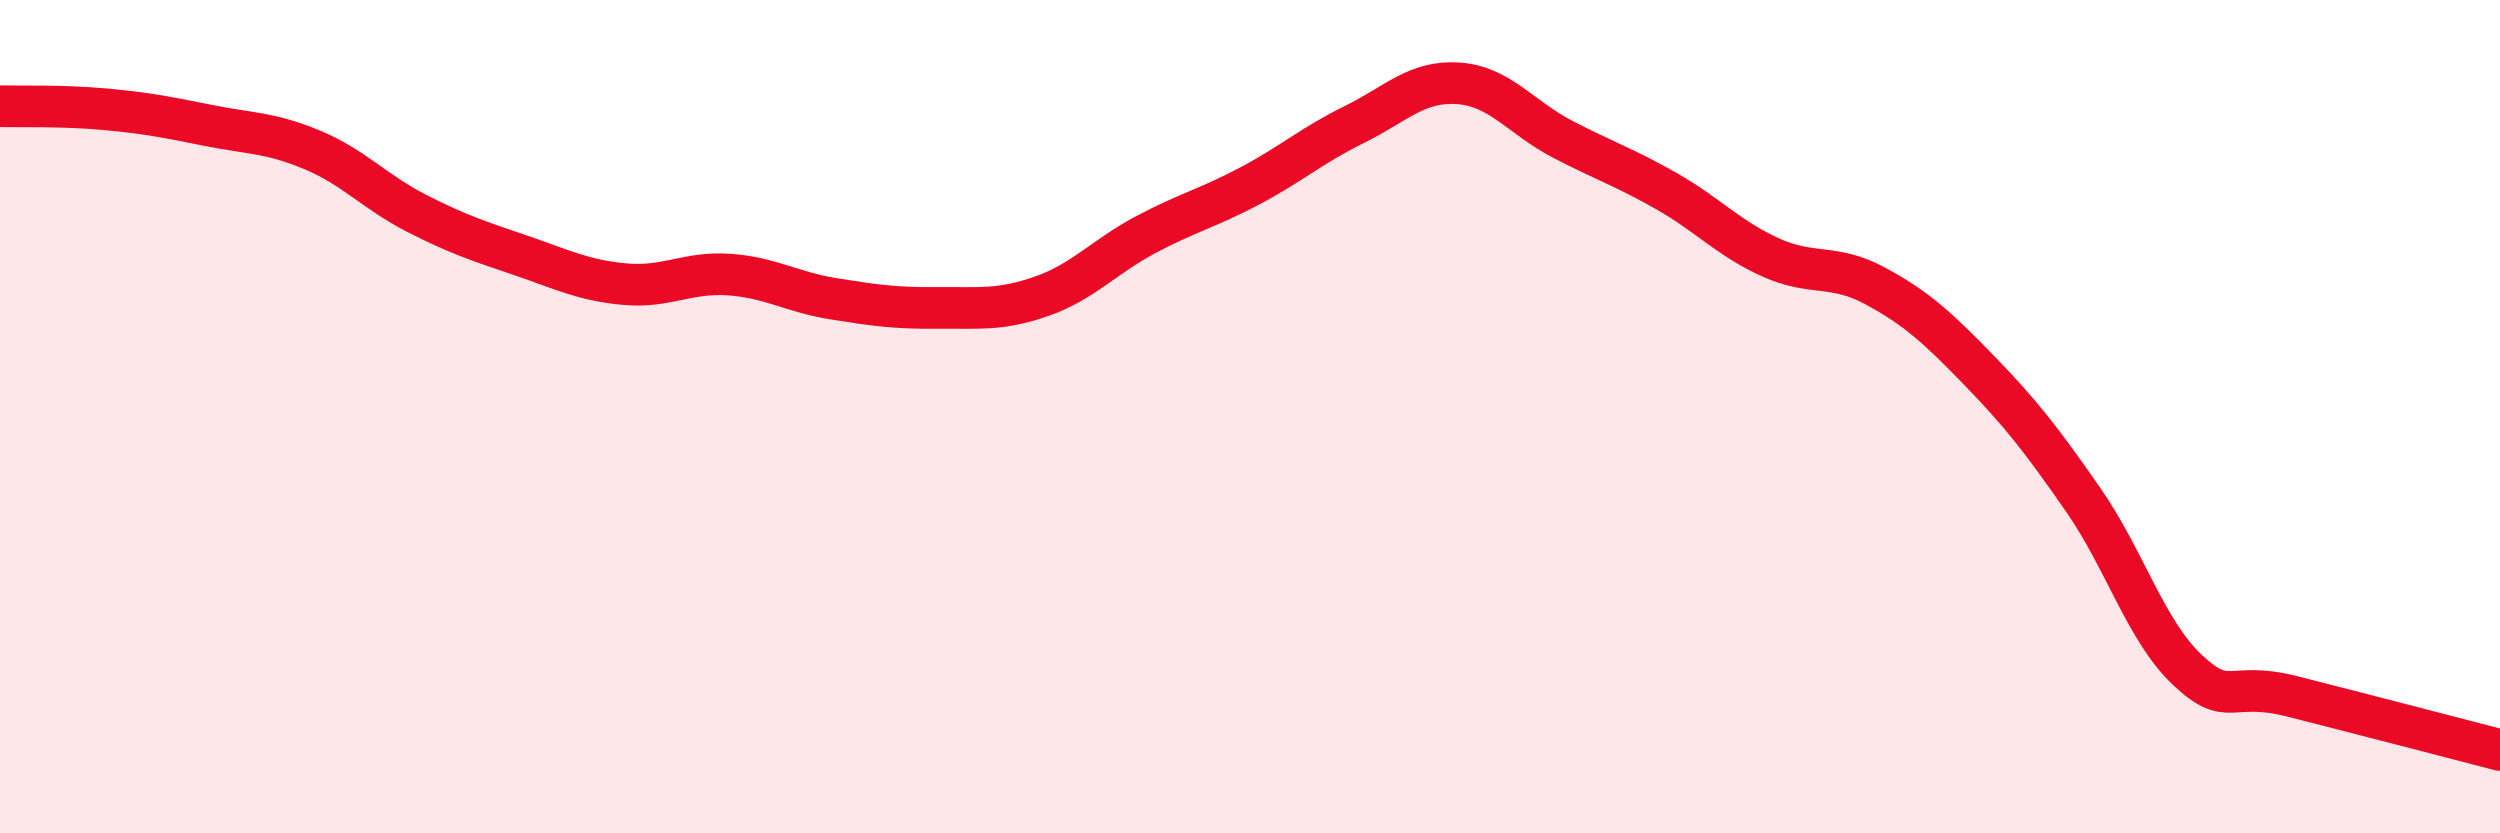
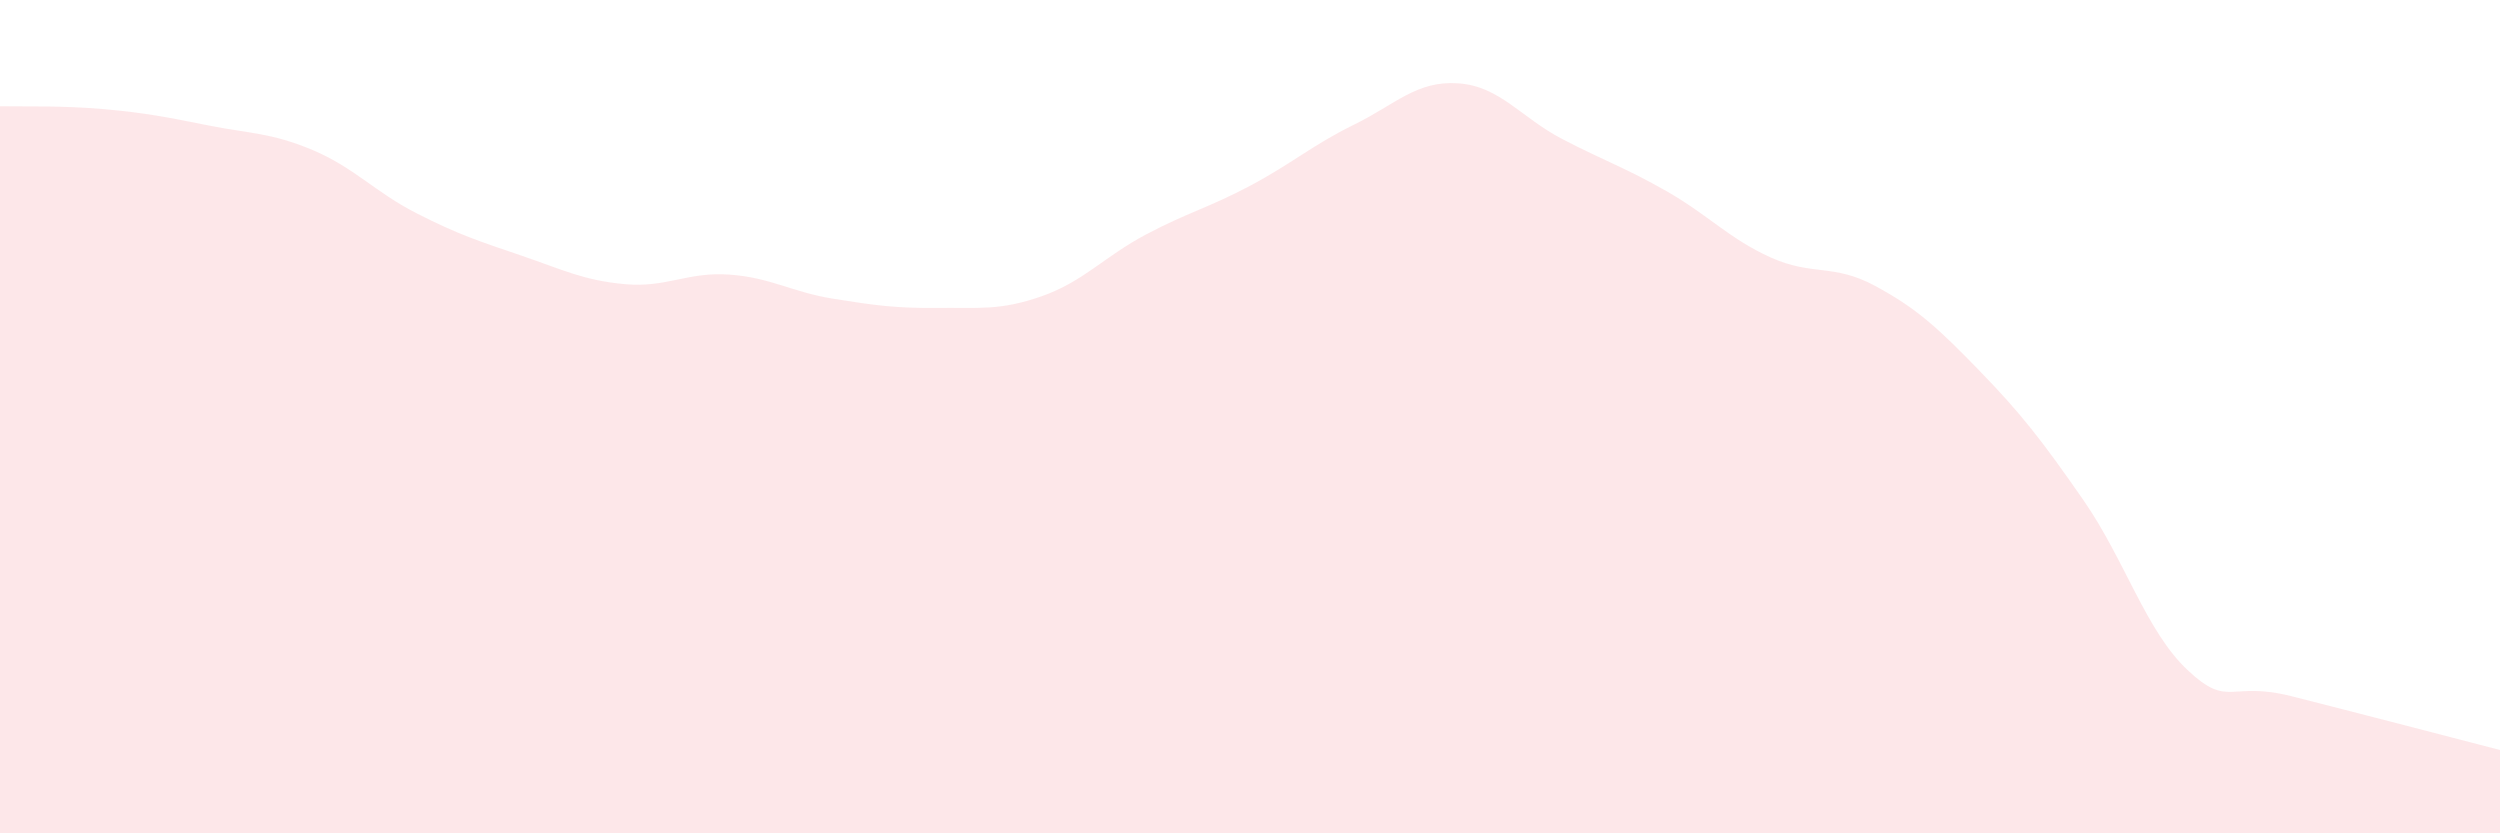
<svg xmlns="http://www.w3.org/2000/svg" width="60" height="20" viewBox="0 0 60 20">
  <path d="M 0,2.55 C 0.5,2.56 1.5,2.53 2.5,2.62 C 3.5,2.71 4,2.81 5,3.01 C 6,3.21 6.5,3.18 7.5,3.6 C 8.5,4.02 9,4.61 10,5.12 C 11,5.63 11.5,5.79 12.5,6.13 C 13.5,6.47 14,6.73 15,6.82 C 16,6.91 16.5,6.52 17.5,6.59 C 18.5,6.66 19,7.01 20,7.17 C 21,7.33 21.5,7.4 22.5,7.39 C 23.5,7.38 24,7.46 25,7.11 C 26,6.76 26.5,6.16 27.5,5.63 C 28.5,5.1 29,4.99 30,4.46 C 31,3.93 31.5,3.48 32.5,2.99 C 33.5,2.5 34,1.93 35,2 C 36,2.07 36.5,2.82 37.5,3.34 C 38.5,3.86 39,4.02 40,4.59 C 41,5.16 41.5,5.73 42.5,6.18 C 43.5,6.63 44,6.32 45,6.86 C 46,7.4 46.5,7.86 47.5,8.89 C 48.5,9.92 49,10.56 50,12 C 51,13.44 51.5,15.14 52.5,16.08 C 53.5,17.02 53.5,16.33 55,16.71 C 56.5,17.09 59,17.74 60,18L60 20L0 20Z" fill="#EB0A25" opacity="0.1" stroke-linecap="round" stroke-linejoin="round" />
-   <path d="M 0,2.55 C 0.5,2.56 1.5,2.53 2.5,2.62 C 3.5,2.71 4,2.81 5,3.01 C 6,3.21 6.5,3.18 7.5,3.6 C 8.5,4.02 9,4.61 10,5.12 C 11,5.63 11.5,5.79 12.5,6.13 C 13.5,6.47 14,6.73 15,6.82 C 16,6.91 16.5,6.52 17.5,6.59 C 18.5,6.66 19,7.01 20,7.17 C 21,7.33 21.5,7.4 22.5,7.39 C 23.5,7.38 24,7.46 25,7.11 C 26,6.76 26.5,6.16 27.5,5.63 C 28.5,5.1 29,4.99 30,4.46 C 31,3.93 31.5,3.48 32.5,2.99 C 33.5,2.5 34,1.93 35,2 C 36,2.07 36.5,2.82 37.5,3.34 C 38.5,3.86 39,4.02 40,4.59 C 41,5.16 41.5,5.73 42.5,6.18 C 43.5,6.63 44,6.32 45,6.86 C 46,7.4 46.5,7.86 47.5,8.89 C 48.5,9.92 49,10.56 50,12 C 51,13.44 51.5,15.14 52.5,16.08 C 53.5,17.02 53.5,16.33 55,16.71 C 56.5,17.09 59,17.74 60,18" stroke="#EB0A25" stroke-width="1" fill="none" stroke-linecap="round" stroke-linejoin="round" />
</svg>